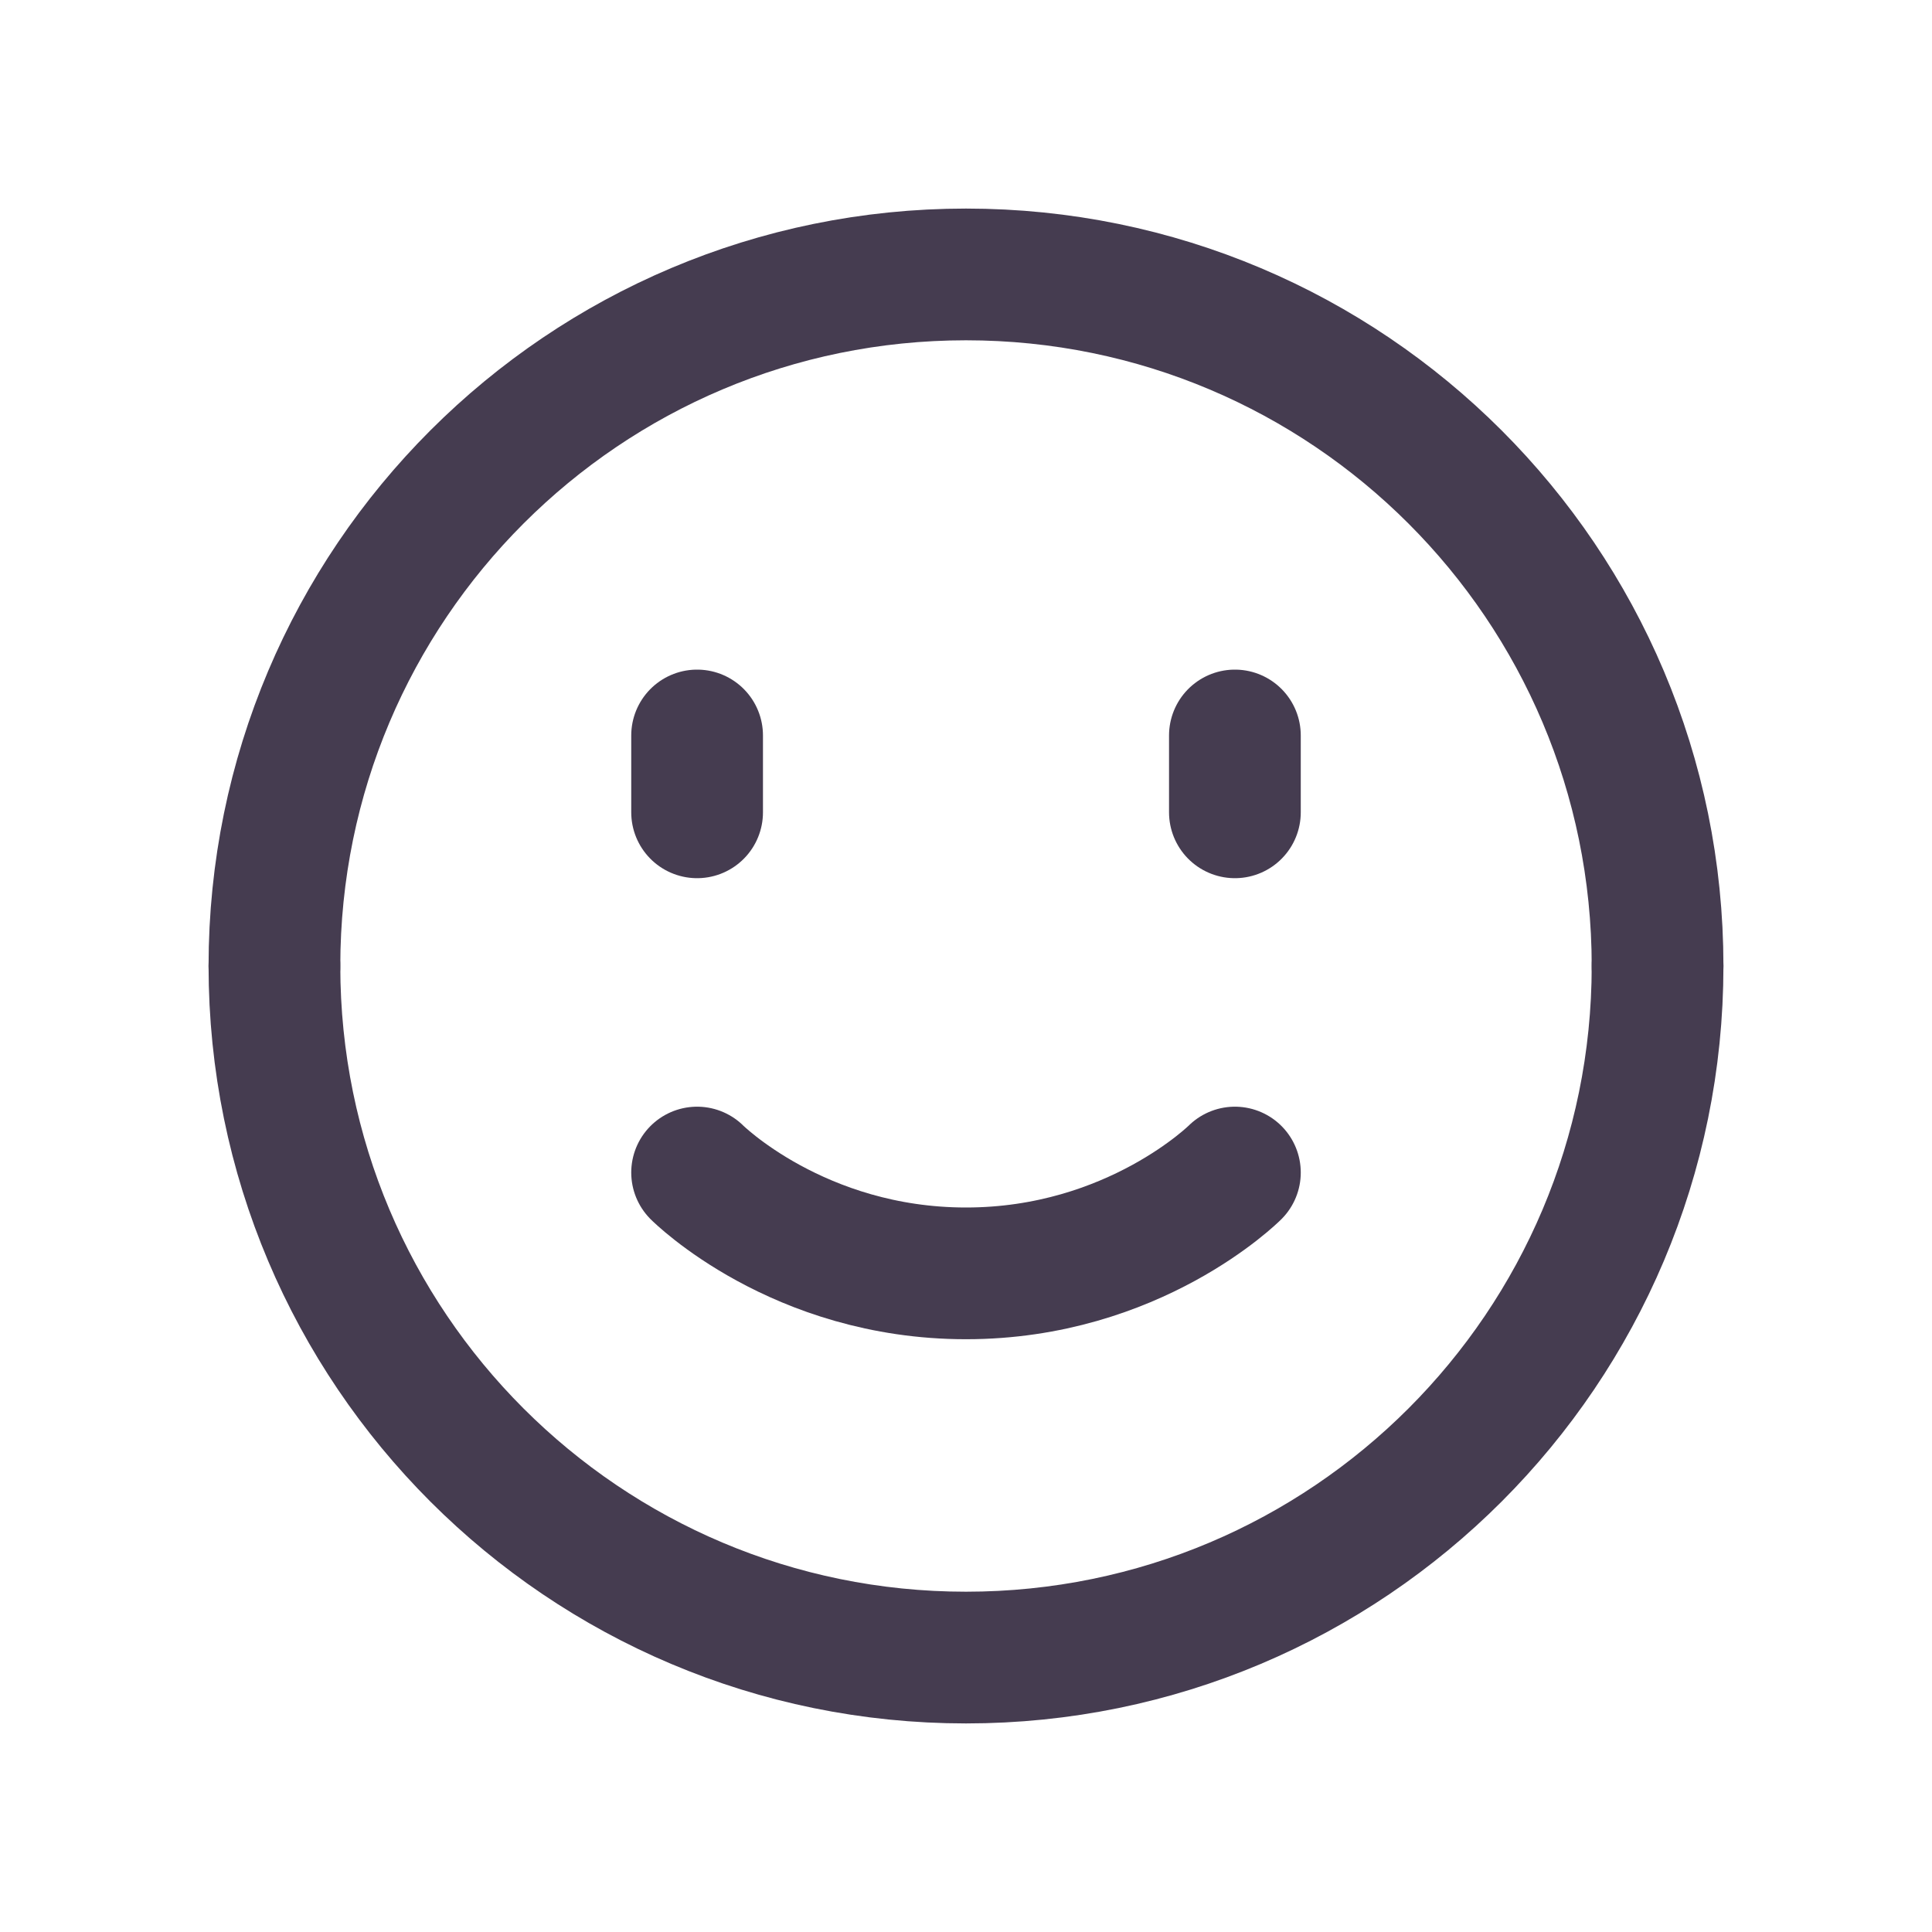
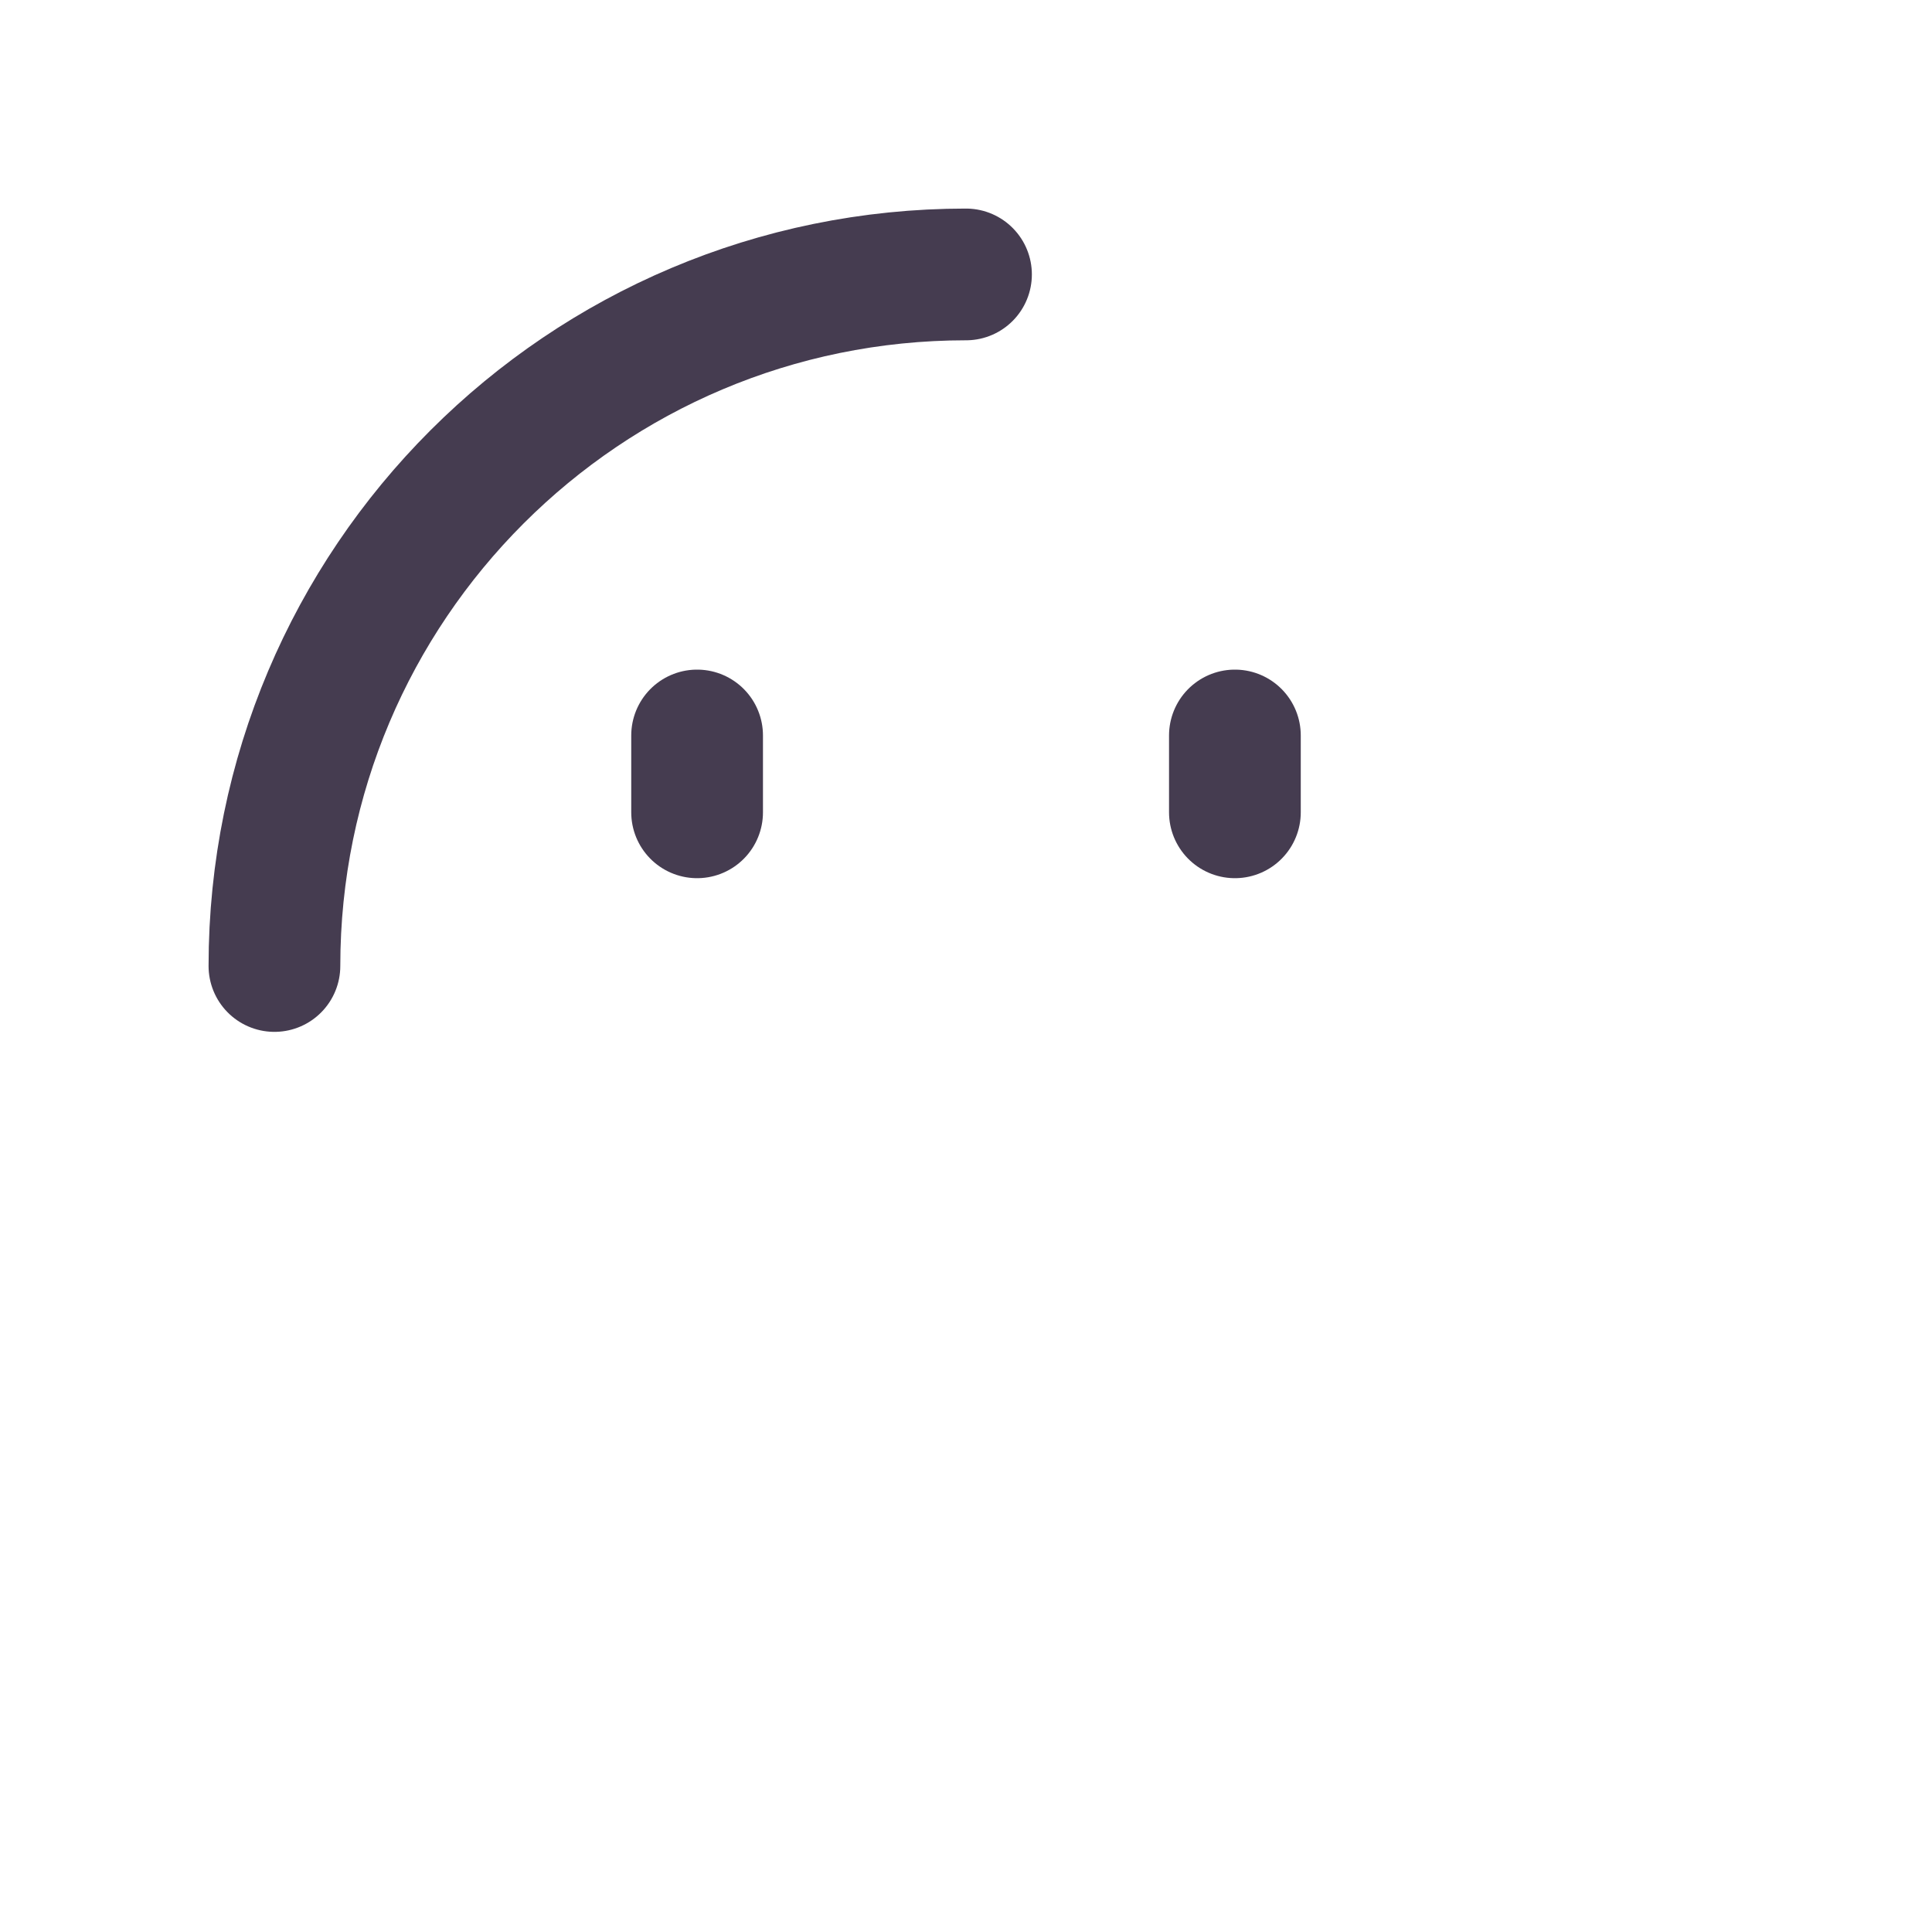
<svg xmlns="http://www.w3.org/2000/svg" width="22" height="22" viewBox="0 0 22 22" fill="none">
-   <path d="M3.125 11C3.125 6.65 6.65 3.125 11 3.125C15.35 3.125 18.875 6.65 18.875 11" stroke="#453C50" stroke-width="1.5" stroke-linecap="round" stroke-linejoin="round" />
-   <path d="M18.875 11C18.875 15.35 15.35 18.875 11 18.875C6.65 18.875 3.125 15.35 3.125 11" stroke="#453C50" stroke-width="1.5" stroke-linecap="round" stroke-linejoin="round" />
+   <path d="M3.125 11C3.125 6.65 6.65 3.125 11 3.125" stroke="#453C50" stroke-width="1.5" stroke-linecap="round" stroke-linejoin="round" />
  <path d="M7.938 8.375V9.25" stroke="#453C50" stroke-width="1.5" stroke-linecap="round" stroke-linejoin="round" />
  <path d="M14.062 8.375V9.25" stroke="#453C50" stroke-width="1.5" stroke-linecap="round" stroke-linejoin="round" />
-   <path d="M14.062 13.352C14.062 13.352 12.914 14.5 11 14.5C9.085 14.5 7.938 13.352 7.938 13.352" stroke="#453C50" stroke-width="1.5" stroke-linecap="round" stroke-linejoin="round" />
</svg>